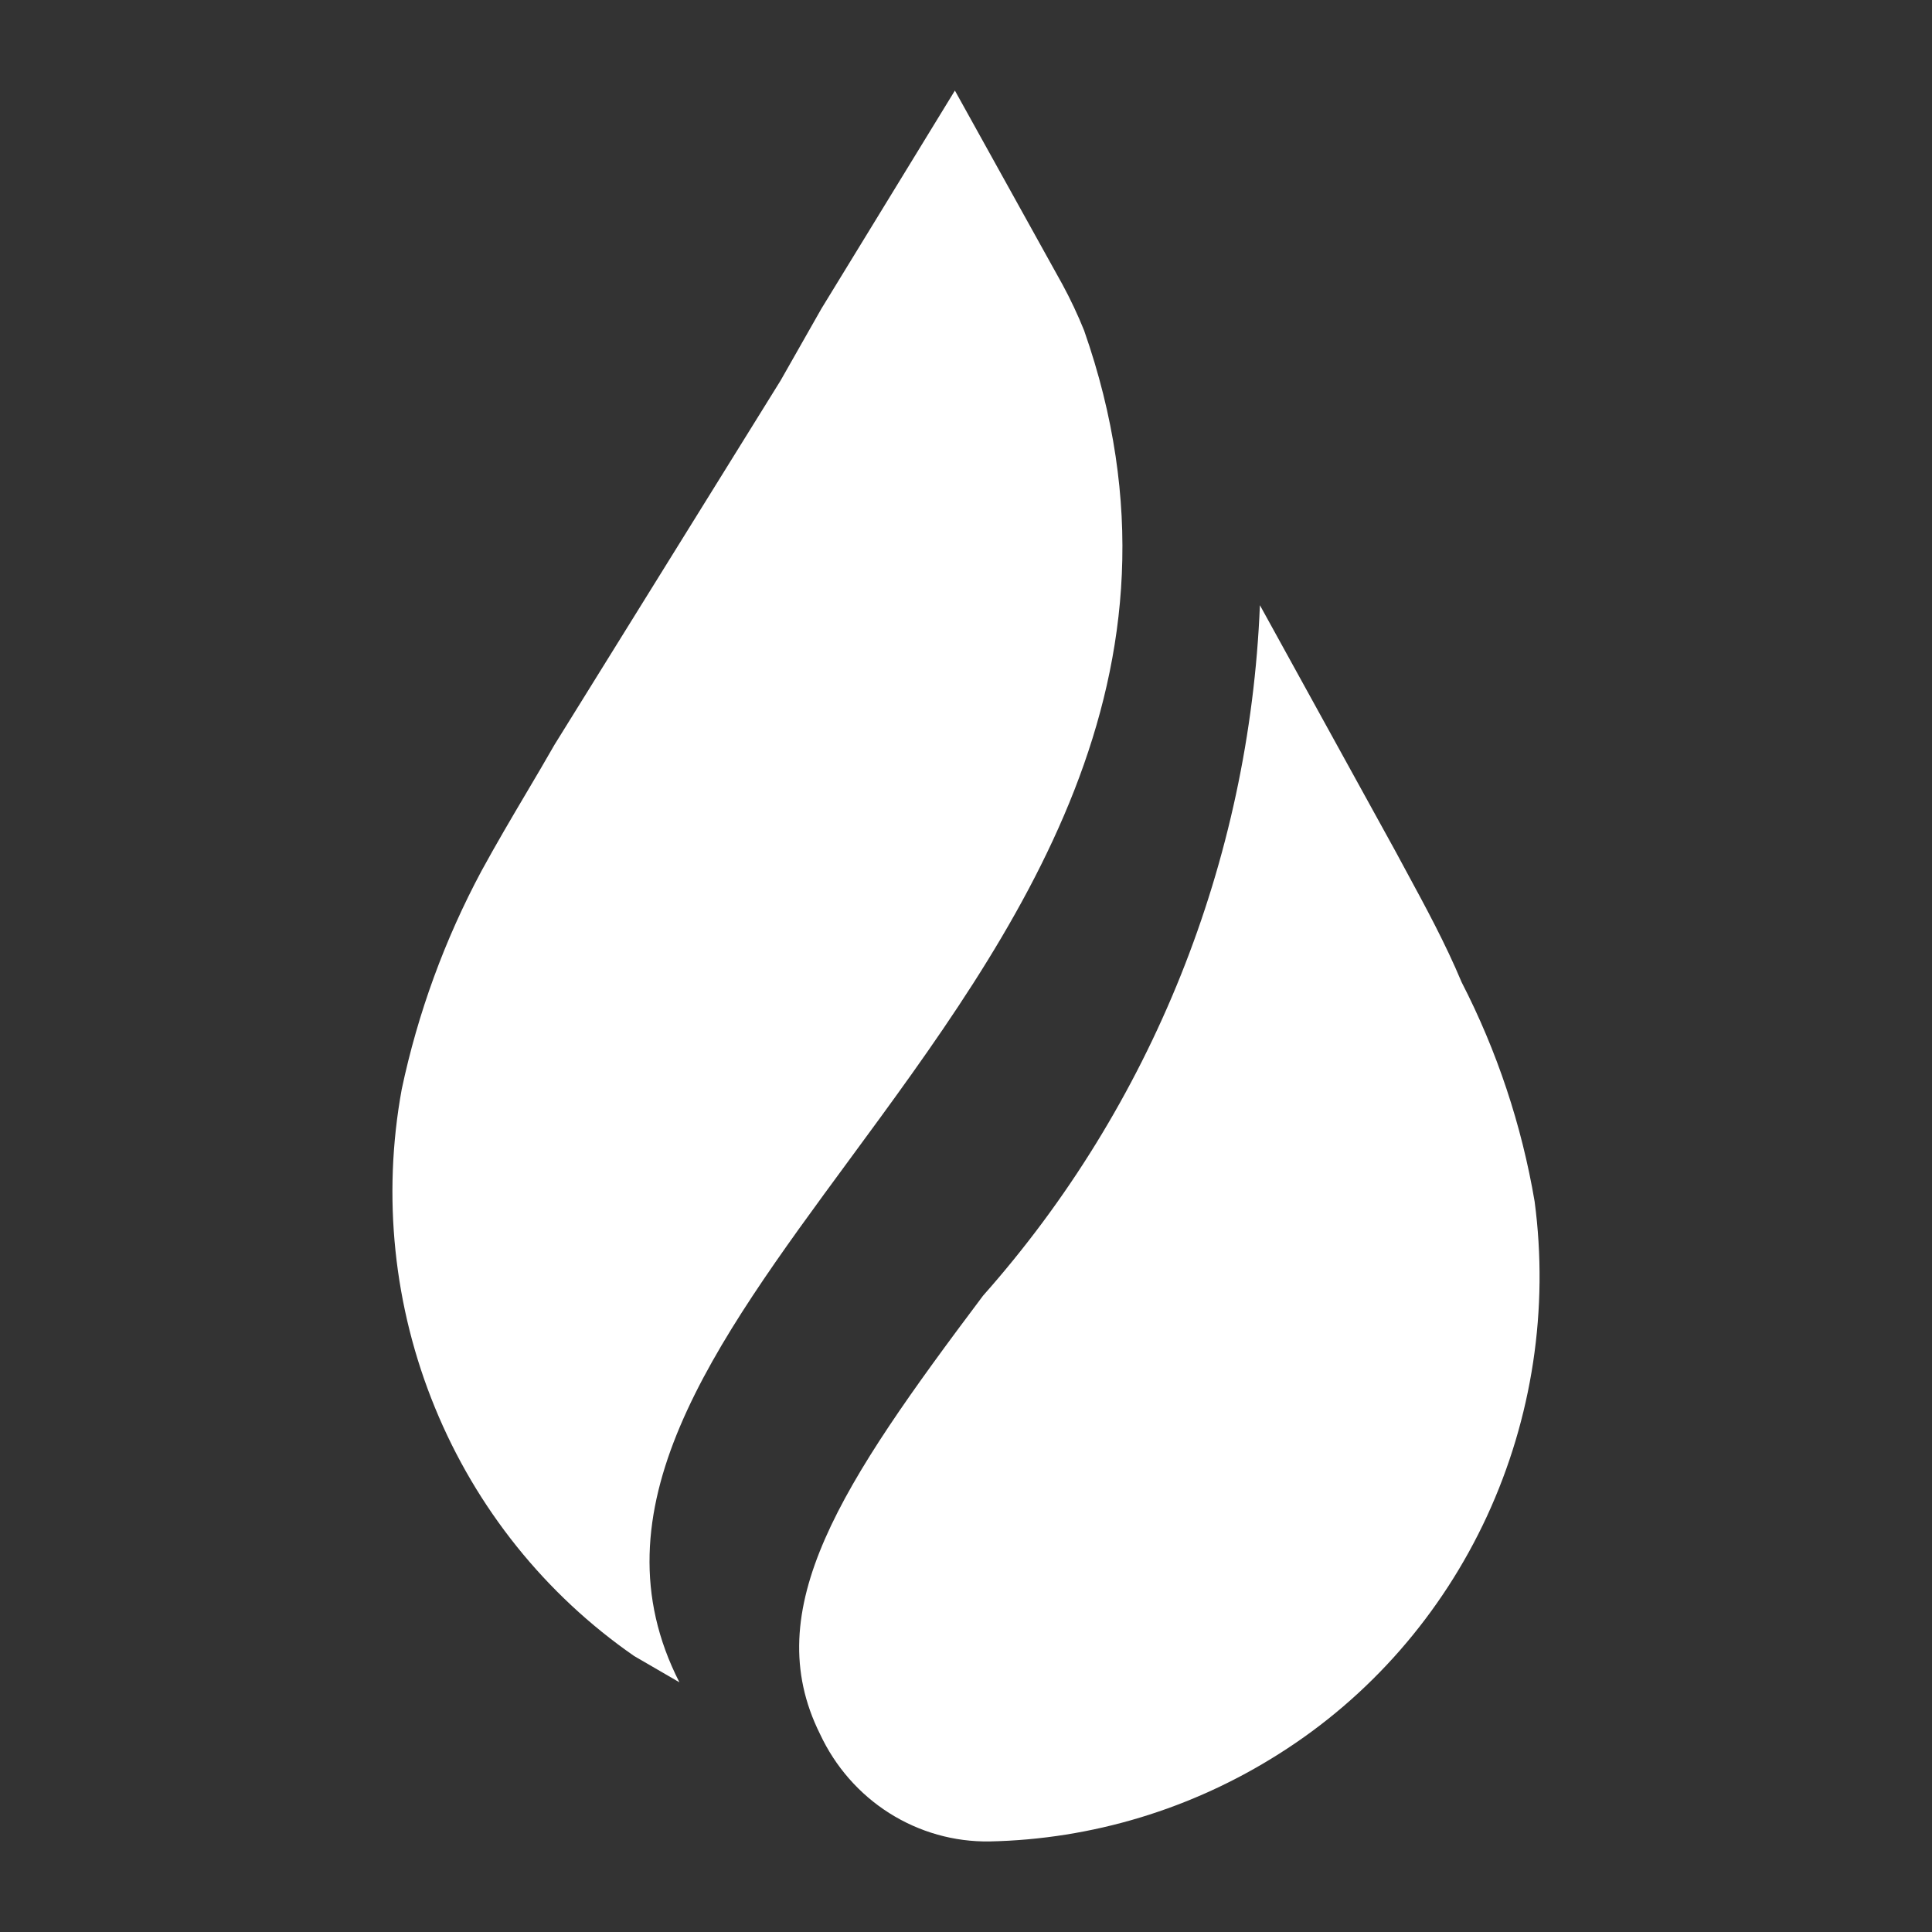
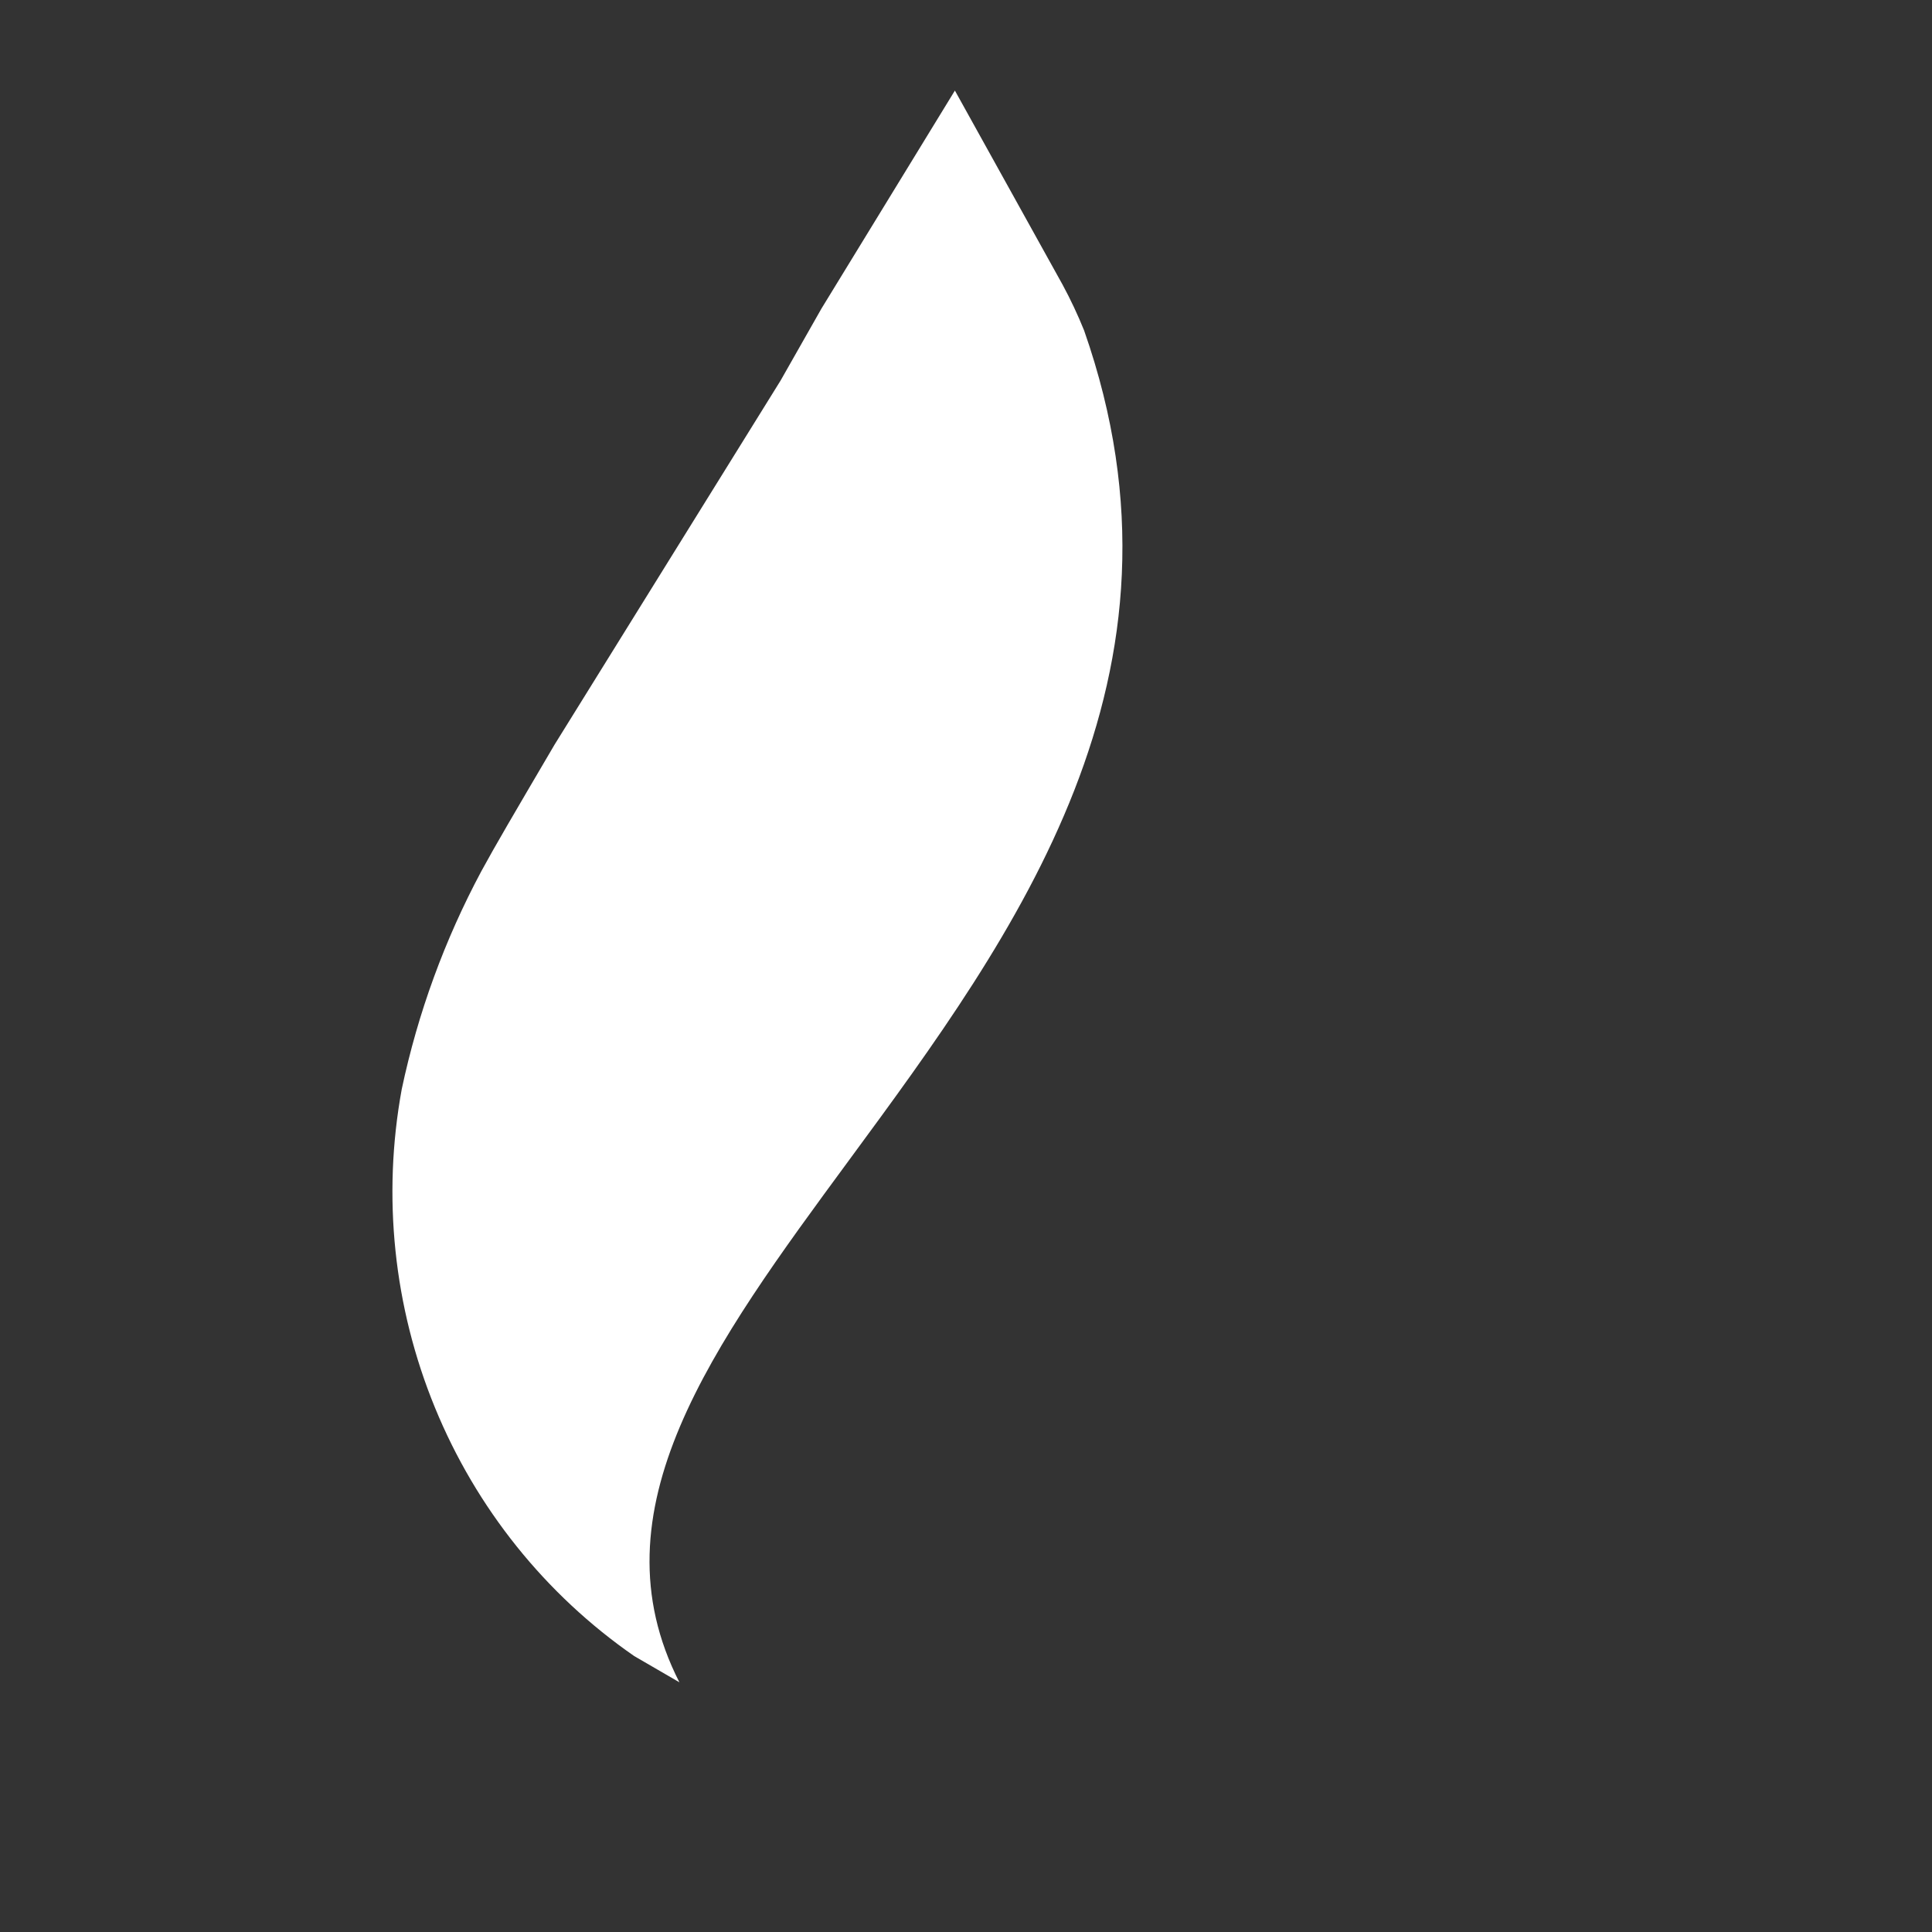
<svg xmlns="http://www.w3.org/2000/svg" width="32" height="32" viewBox="0 0 32 32" fill="none">
  <rect x="0" y="0" width="32" height="32" fill="#333333" stroke="none" />
-   <path d="M10.505 27.43L11.253 27.864C9.798 25.014 11.796 22.298 14.072 19.204C16.815 15.475 19.962 11.197 17.956 5.473C17.851 5.213 17.732 4.96 17.599 4.714L15.816 1.5L13.606 5.111L12.929 6.303L9.185 12.334C9.035 12.598 8.878 12.862 8.721 13.128C8.469 13.554 8.215 13.985 7.973 14.429C7.366 15.563 6.921 16.779 6.654 18.041C6.329 19.815 6.52 21.647 7.204 23.314C7.887 24.981 9.034 26.411 10.505 27.43Z" fill="#ffffff" />
-   <path d="M16.39 30.5C18.088 30.465 19.745 29.963 21.188 29.047C22.683 28.103 23.878 26.736 24.629 25.113C25.379 23.489 25.654 21.678 25.418 19.899C25.203 18.632 24.795 17.407 24.209 16.268C23.938 15.621 23.615 15.027 23.285 14.418C23.226 14.309 23.167 14.2 23.108 14.09L20.868 10.024C20.696 14.267 19.074 18.313 16.283 21.46C13.937 24.582 12.551 26.651 13.582 28.721C13.834 29.261 14.232 29.716 14.73 30.031C15.228 30.346 15.804 30.509 16.39 30.5Z" fill="#ffffff" />
+   <path d="M10.505 27.43L11.253 27.864C9.798 25.014 11.796 22.298 14.072 19.204C16.815 15.475 19.962 11.197 17.956 5.473C17.851 5.213 17.732 4.96 17.599 4.714L15.816 1.5L13.606 5.111L12.929 6.303L9.185 12.334C8.469 13.554 8.215 13.985 7.973 14.429C7.366 15.563 6.921 16.779 6.654 18.041C6.329 19.815 6.52 21.647 7.204 23.314C7.887 24.981 9.034 26.411 10.505 27.43Z" fill="#ffffff" />
</svg>